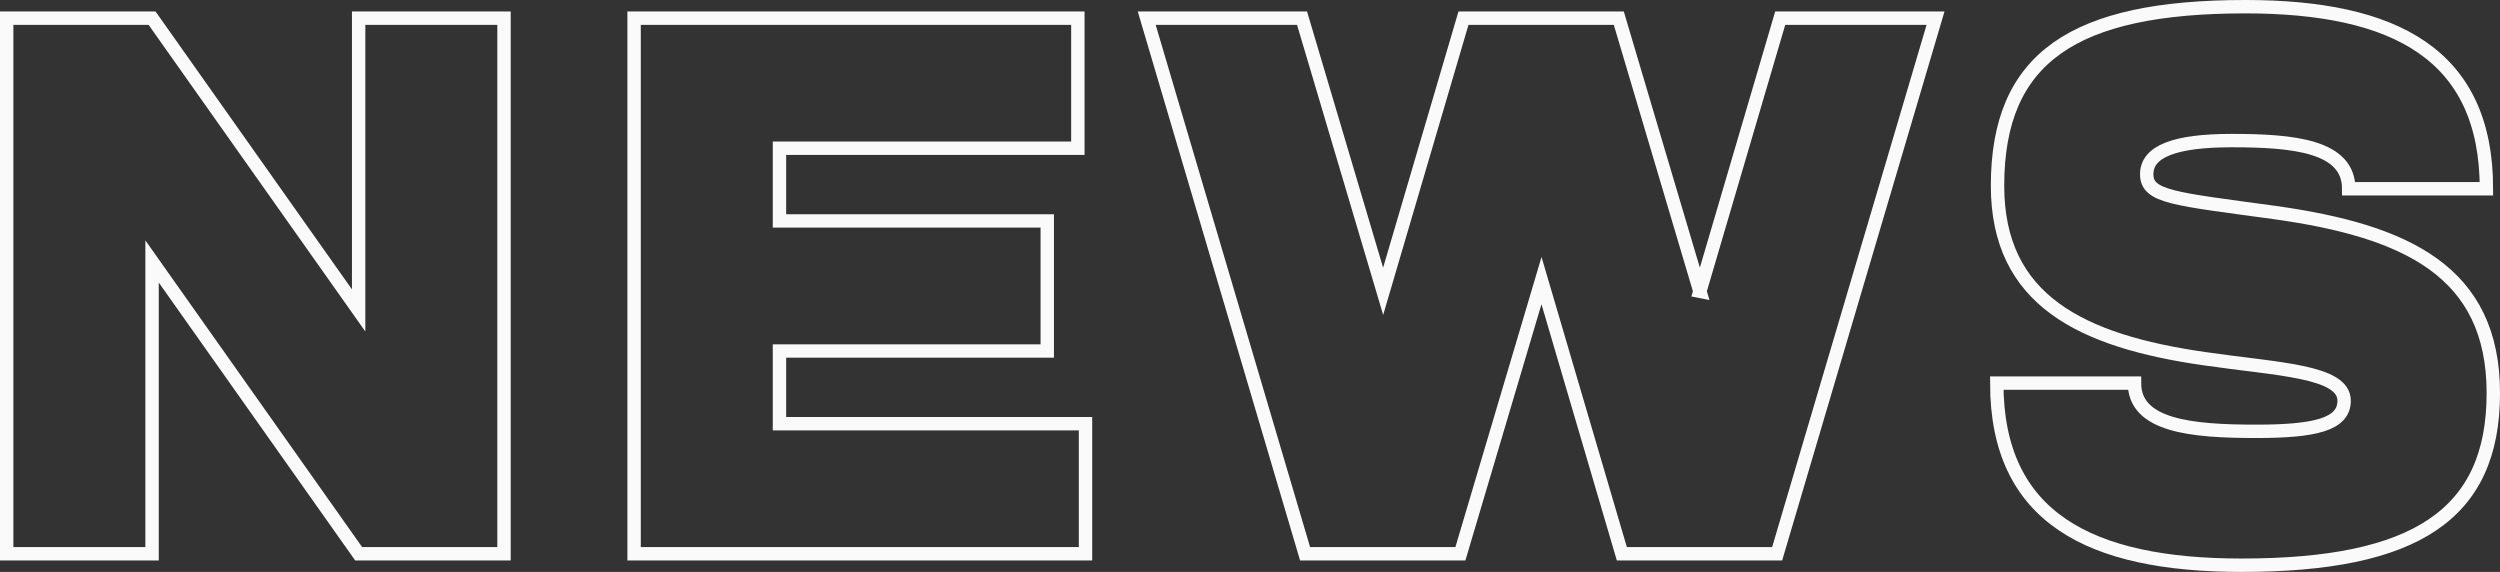
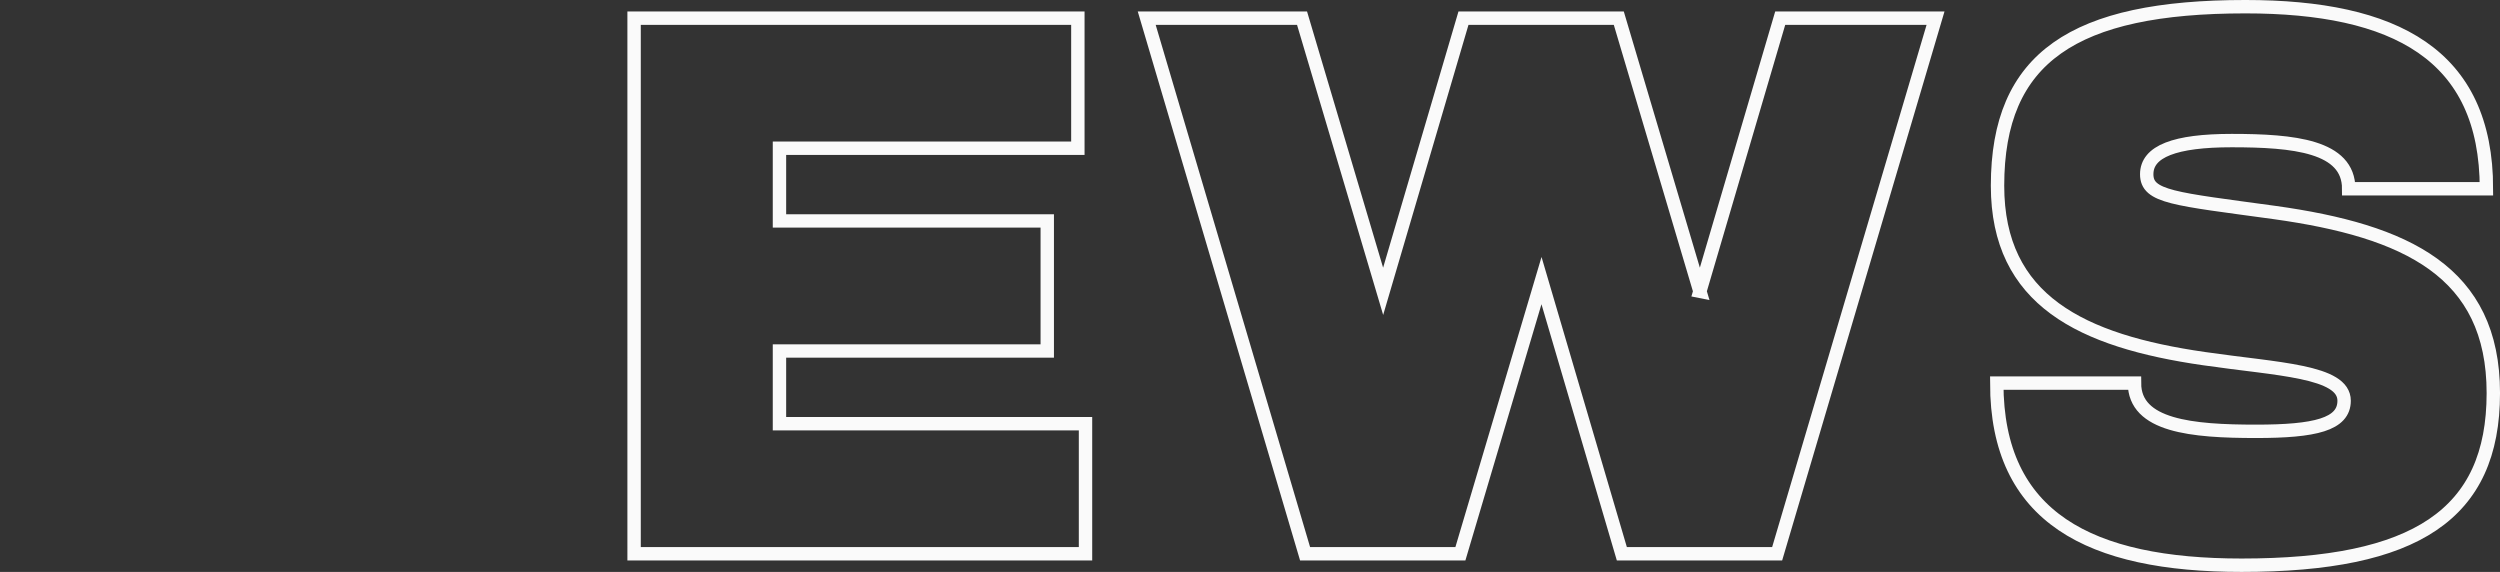
<svg xmlns="http://www.w3.org/2000/svg" id="Layer_2" viewBox="0 0 1306.99 299">
  <rect x="0" y="0" width="1306.99" height="299" fill="#333333" stroke="none" />
  <defs>
    <style>.cls-1{fill:none;stroke:#fafafa;stroke-width:7px;}.cls-2{isolation:isolate;}</style>
  </defs>
  <g id="Layer_1-2">
    <g id="NEWS" class="cls-2">
      <g class="cls-2">
-         <path class="cls-1" d="m3.5,9.5h76l108,152.8V9.5h76v280h-76l-108-152.8v152.8H3.5V9.5Z" />
        <path class="cls-1" d="m331.5,9.5h232v68h-156v38h140v68h-140v38h160v68h-236V9.5Z" />
        <path class="cls-1" d="m888.69,152.3l42-142.8h81.2l-82.8,280h-81.2l-42-142.8-42.4,142.8h-81.2L599.5,9.5h81.2l42.4,142.8,42-142.8h81.2l42.4,142.8Z" />
        <path class="cls-1" d="m1044.3,97.1c0-67.2,40-93.6,129.6-93.6,78,0,126,24.8,126,95.2h-72c0-22.4-28.8-25.2-61.2-25.2-29.6,0-44.4,5.6-44.4,17.6s14.4,12.8,66.8,20c68.8,9.6,114.4,30.8,114.4,94.4s-40.8,90-131.6,90c-79.2,0-128-24.8-128-95.2h72c0,22.4,30,25.2,63.6,25.2,30.8,0,46-3.6,46-16,0-15.6-34.8-16.4-73.2-22-64-9.2-108-30.4-108-90.4Z" />
      </g>
    </g>
  </g>
</svg>